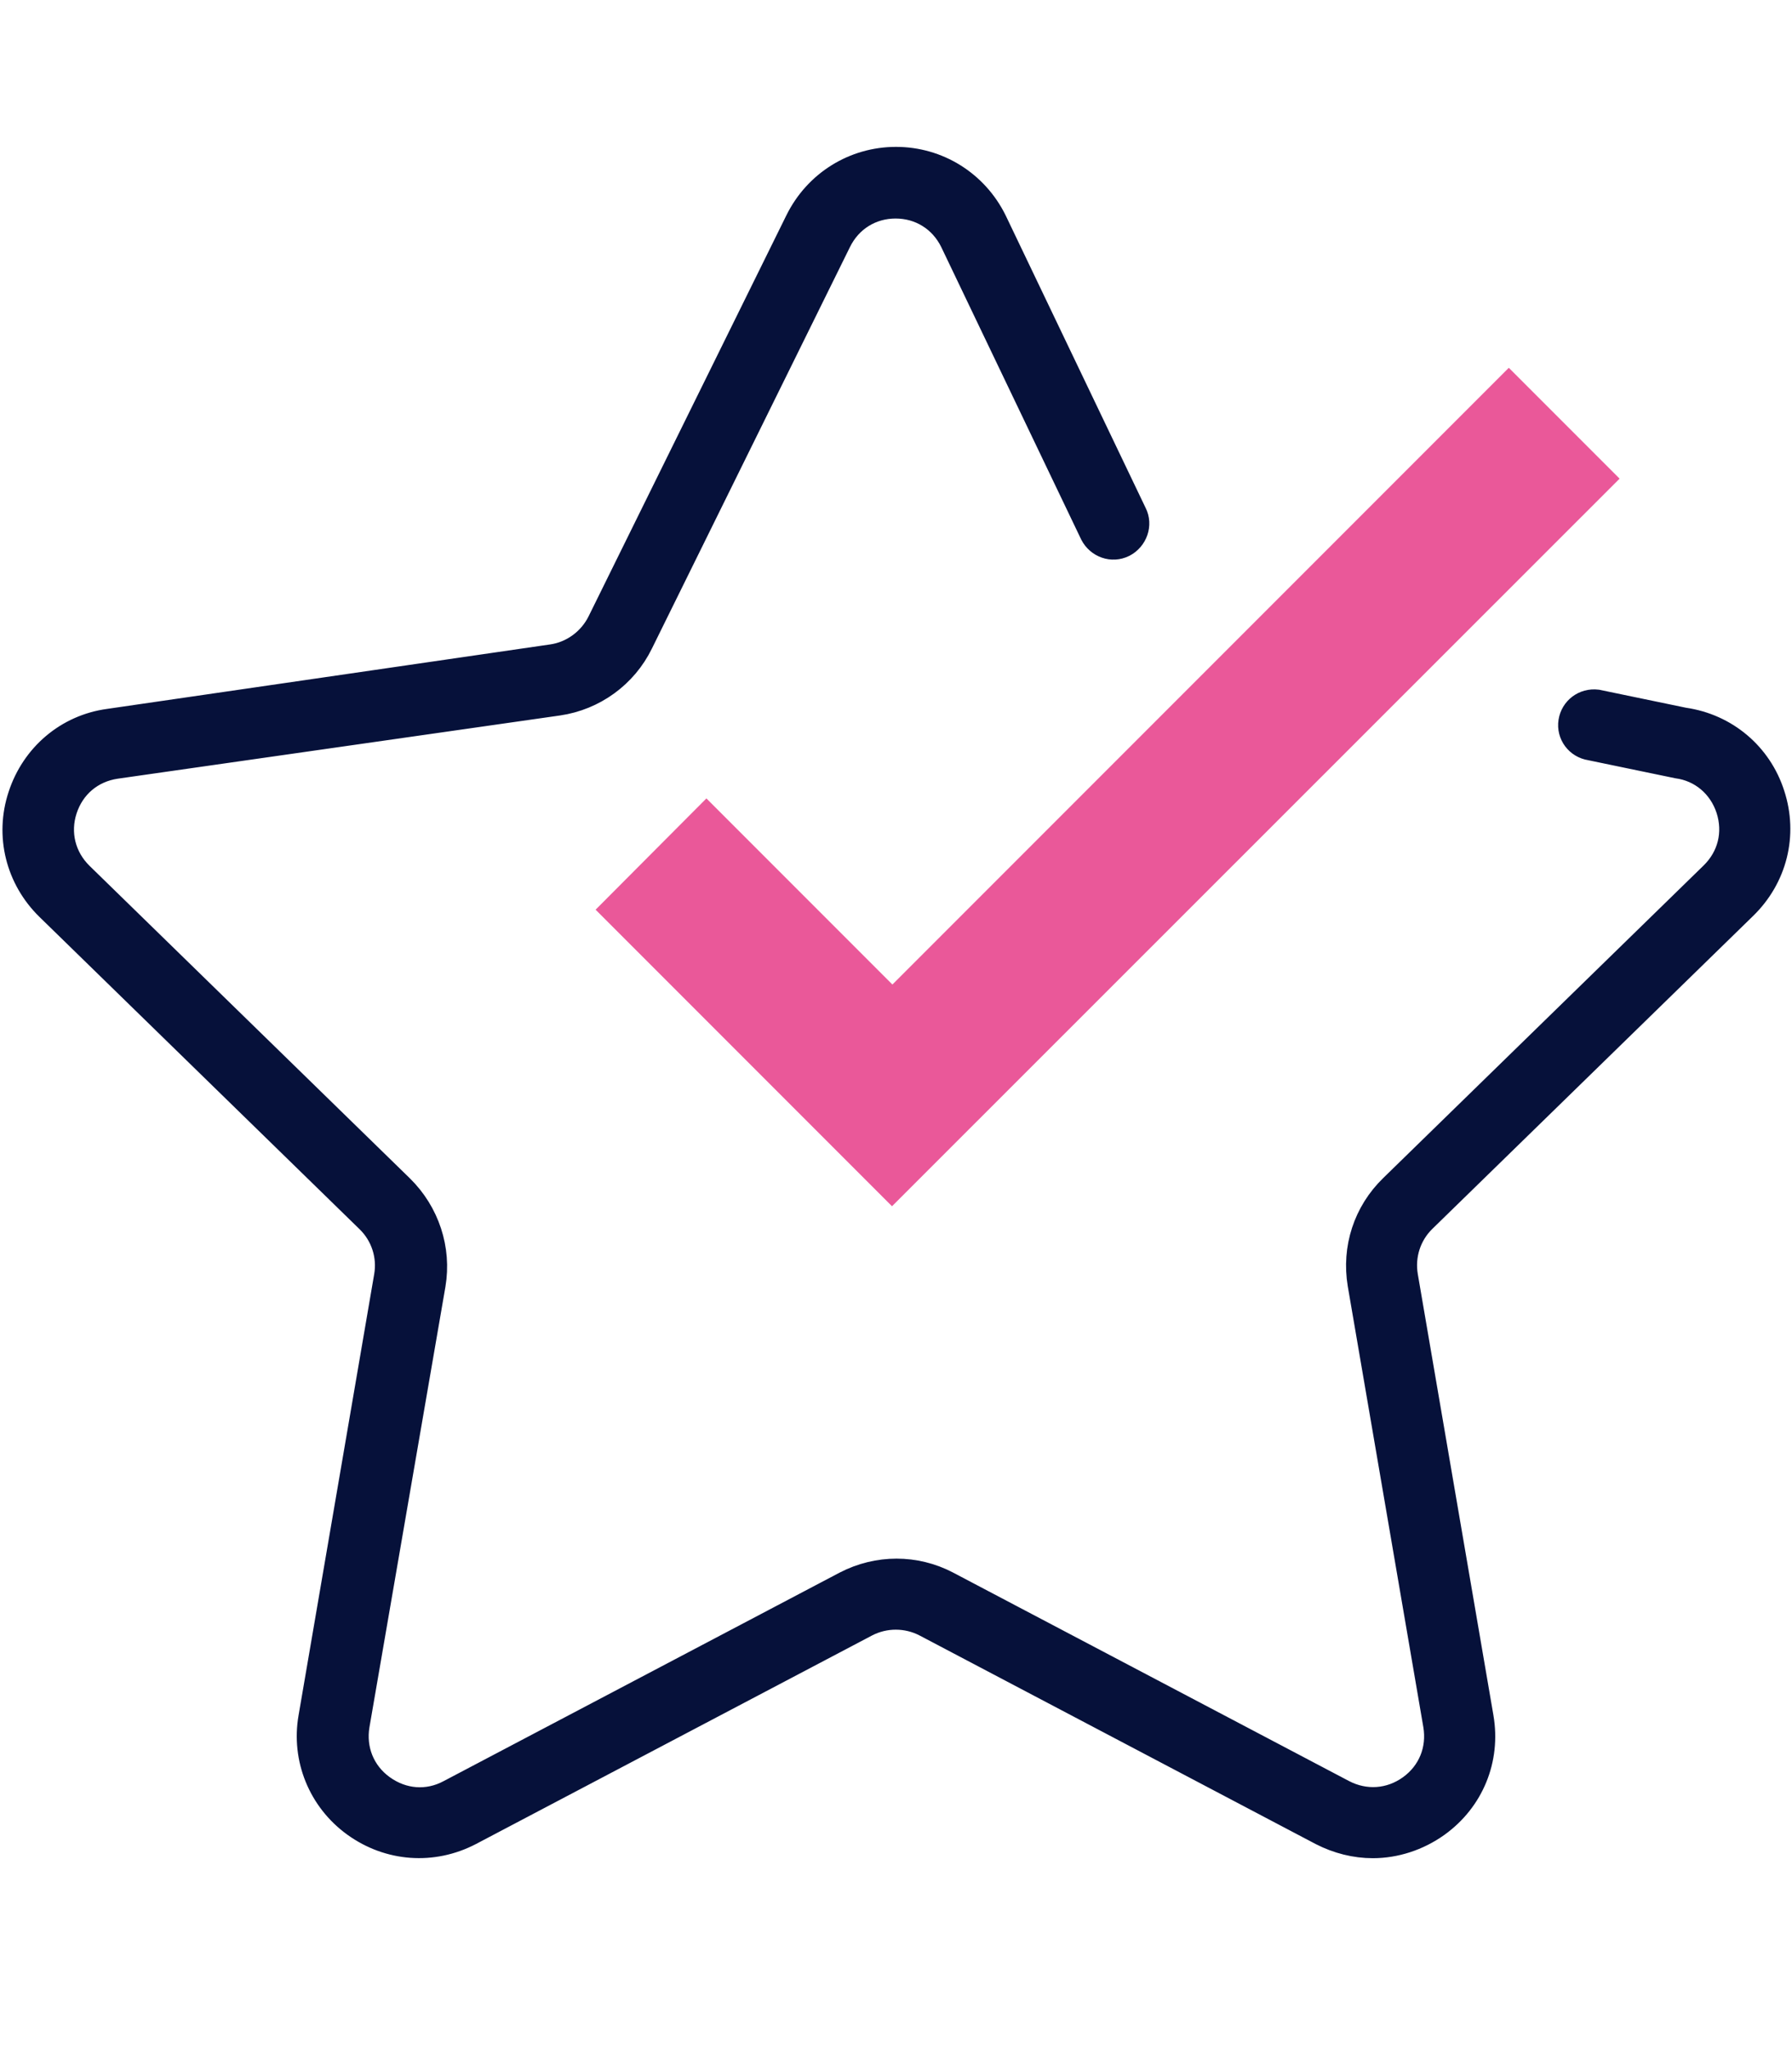
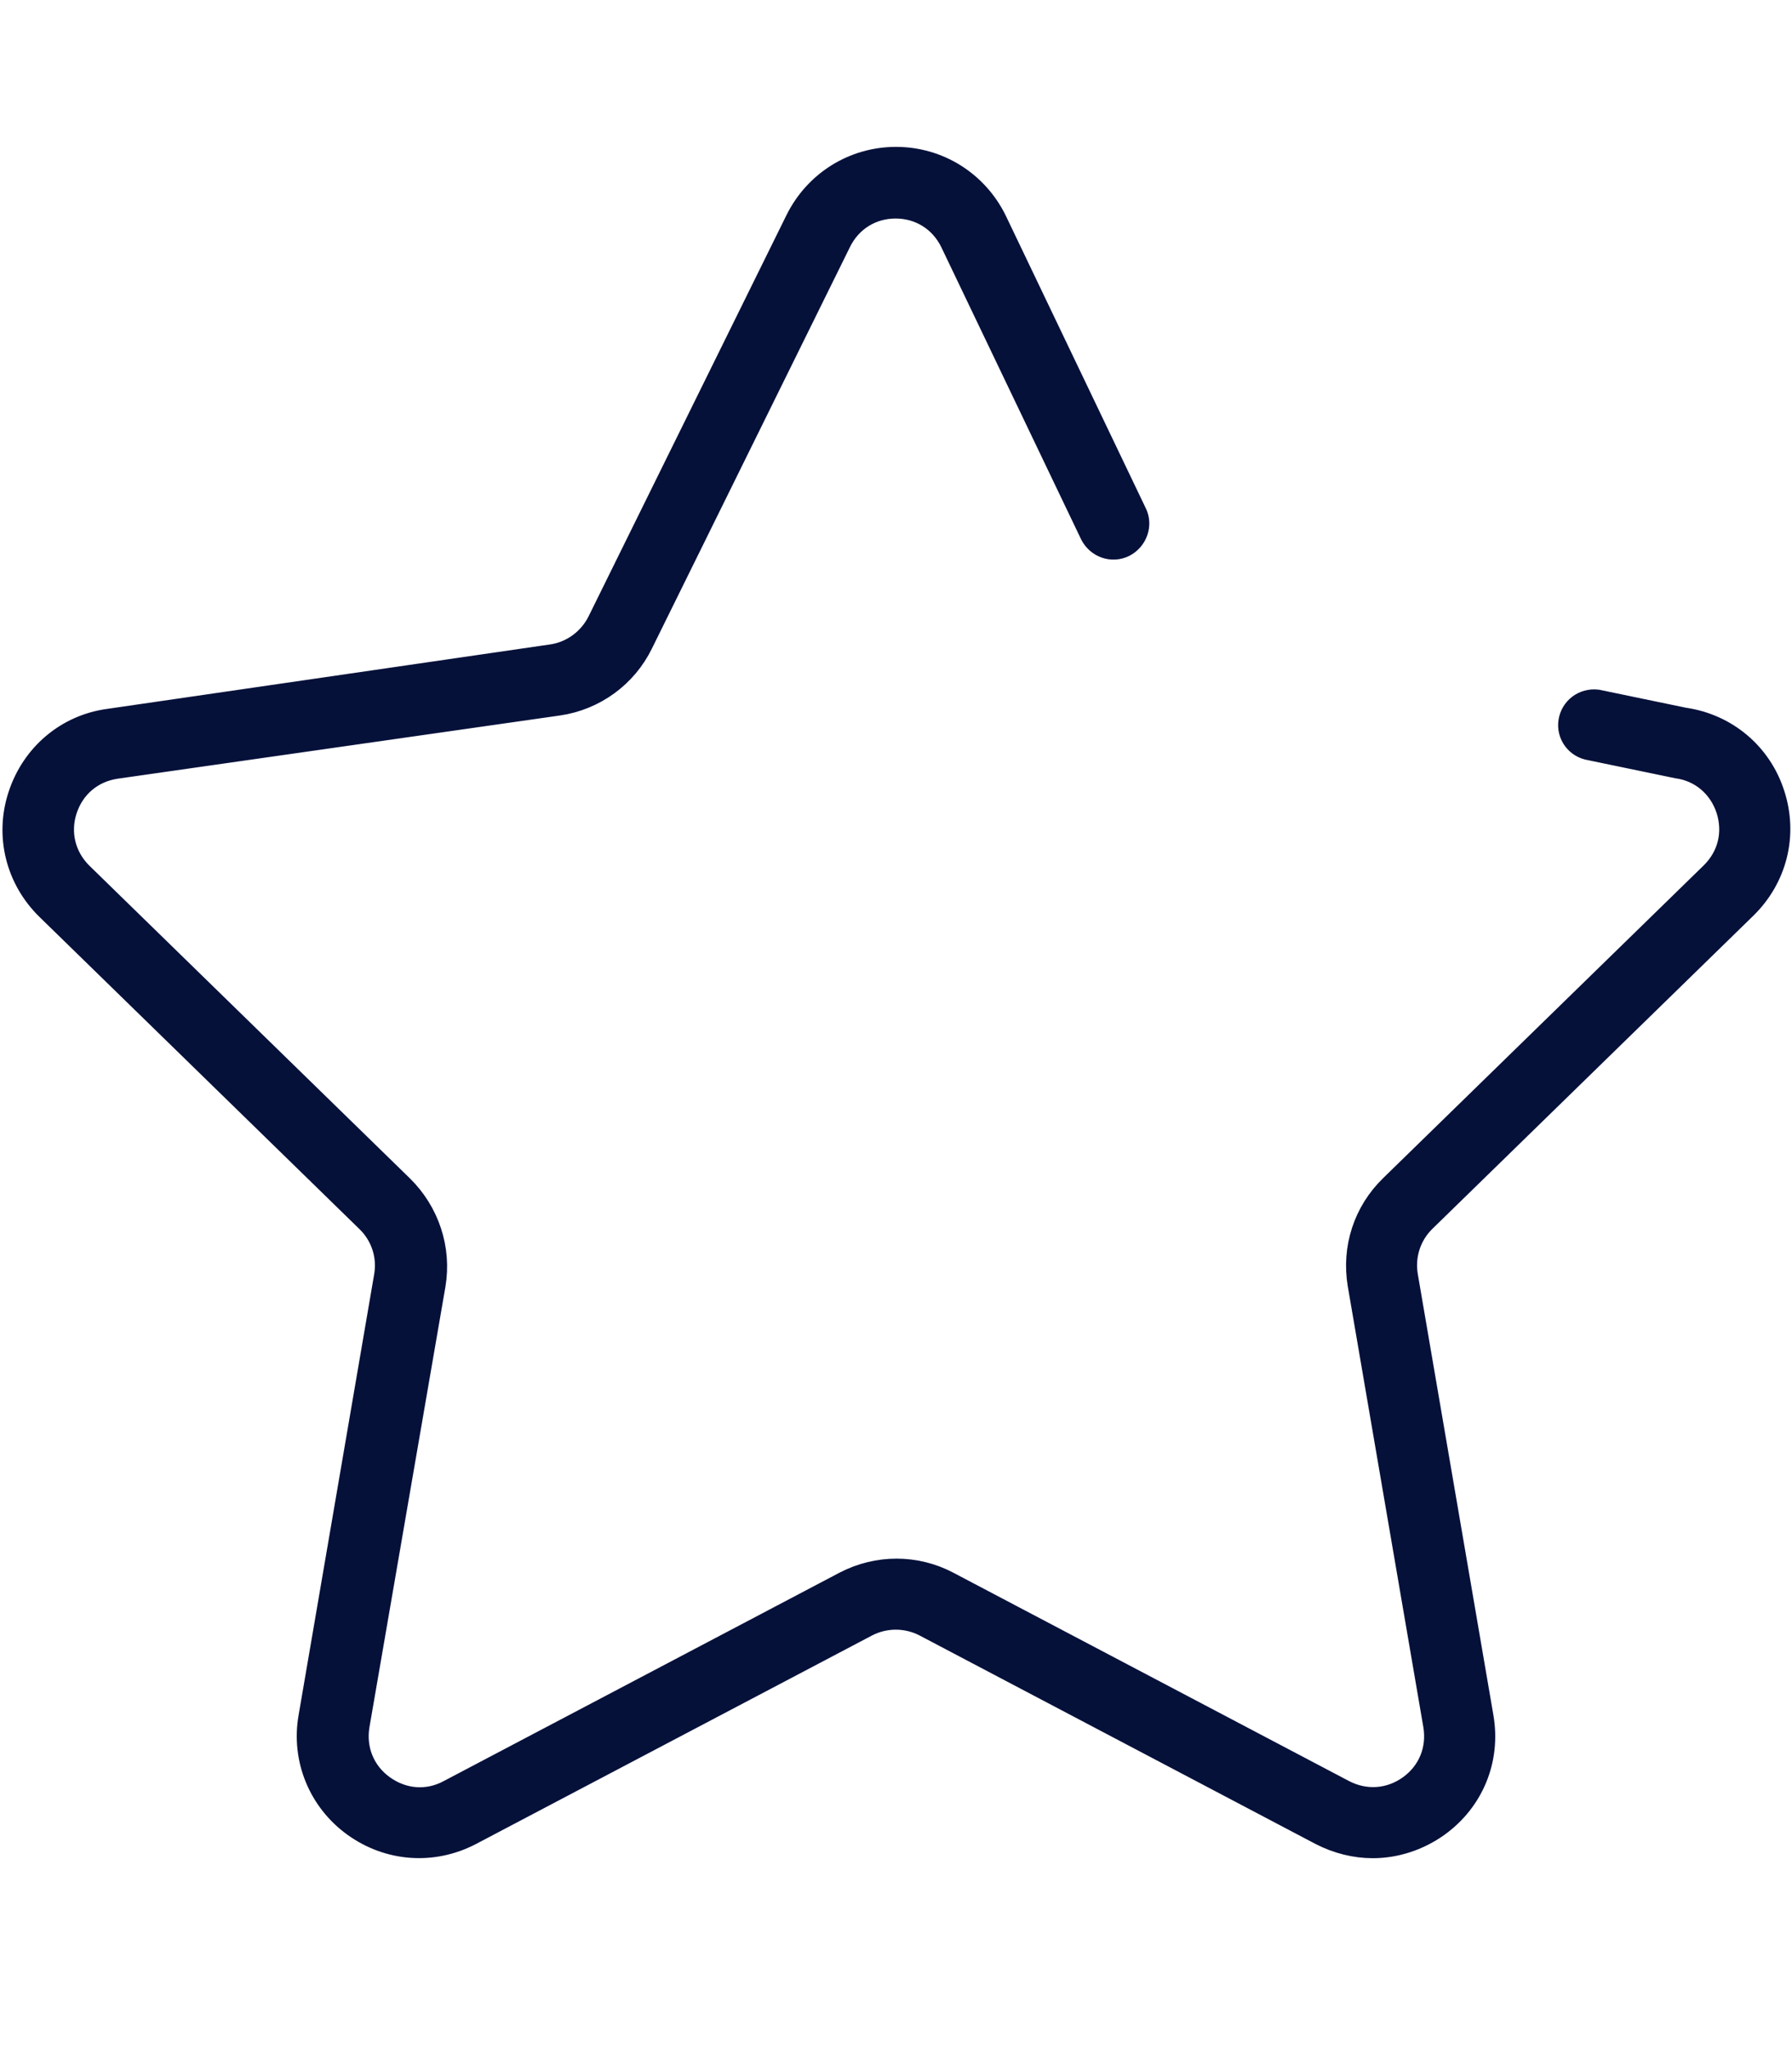
<svg xmlns="http://www.w3.org/2000/svg" id="Calque_1" data-name="Calque 1" version="1.1" viewBox="0 0 448 512">
  <defs>
    <style>
      .cls-1 {
        fill: #06113a;
        stroke: #06113a;
        stroke-miterlimit: 10;
        stroke-width: 6px;
      }

      .cls-2 {
        fill: #ea5899;
        stroke-width: 0px;
      }
    </style>
  </defs>
-   <polygon class="cls-2" points="223.1 246 176.6 199.5 148.9 227.3 223 301.4 404.9 119.6 377.2 91.9 223.1 246" />
  <path class="cls-1" d="M343.2,461.3c-4.4,0-8.8-1.1-12.9-3.2l-99-52.1c-4.6-2.4-10.1-2.4-14.7,0l-99,52.1c-9.4,4.9-20.4,4.1-29-2.1s-12.8-16.6-11-26.9l18.9-110.2c.9-5.1-.8-10.3-4.5-13.9L12,227c-7.6-7.4-10.3-18.2-7-28.2,3.3-10.1,11.8-17.3,22.2-18.7l110.7-16.1c5.1-.7,9.6-4,11.9-8.6l49.5-100.3c4.7-9.5,14.2-15.4,24.7-15.4s20,5.9,24.7,15.4l35,73.1c1.5,2.9.2,6.5-2.7,8-3,1.5-6.5.2-8-2.7l-35-73.1c-2.7-5.5-8-8.8-14.1-8.8s-11.4,3.3-14.1,8.8l-49.5,100.3c-4,8.2-11.8,13.8-20.7,15.1l-110.6,15.8c-6.1.9-10.8,4.9-12.7,10.7-1.9,5.8-.4,11.9,4,16.2l80.1,78.1c6.5,6.4,9.5,15.5,8,24.4l-19,110.1c-1,6,1.3,11.8,6.3,15.4s11.2,4.1,16.6,1.2l99-52.1c8.1-4.2,17.6-4.2,25.6,0l99,52.1c5.4,2.8,11.6,2.4,16.6-1.2s7.3-9.4,6.3-15.4l-18.9-110.2c-1.5-9,1.4-18,8-24.4l80.1-78.1c4.4-4.3,5.9-10.3,4-16.2-1.9-5.8-6.7-9.9-12.7-10.7l-21.7-4.5c-3.3-.5-5.5-3.5-5-6.7s3.4-5.4,6.7-5l21.7,4.5c10.5,1.5,19,8.7,22.2,18.7,3.3,10.1.6,20.8-7,28.2l-80.2,78.2c-3.7,3.6-5.4,8.8-4.5,14l18.9,110.2c1.8,10.5-2.4,20.7-11,26.9-4.9,3.5-10.6,5.3-16.2,5.3Z" />
</svg>